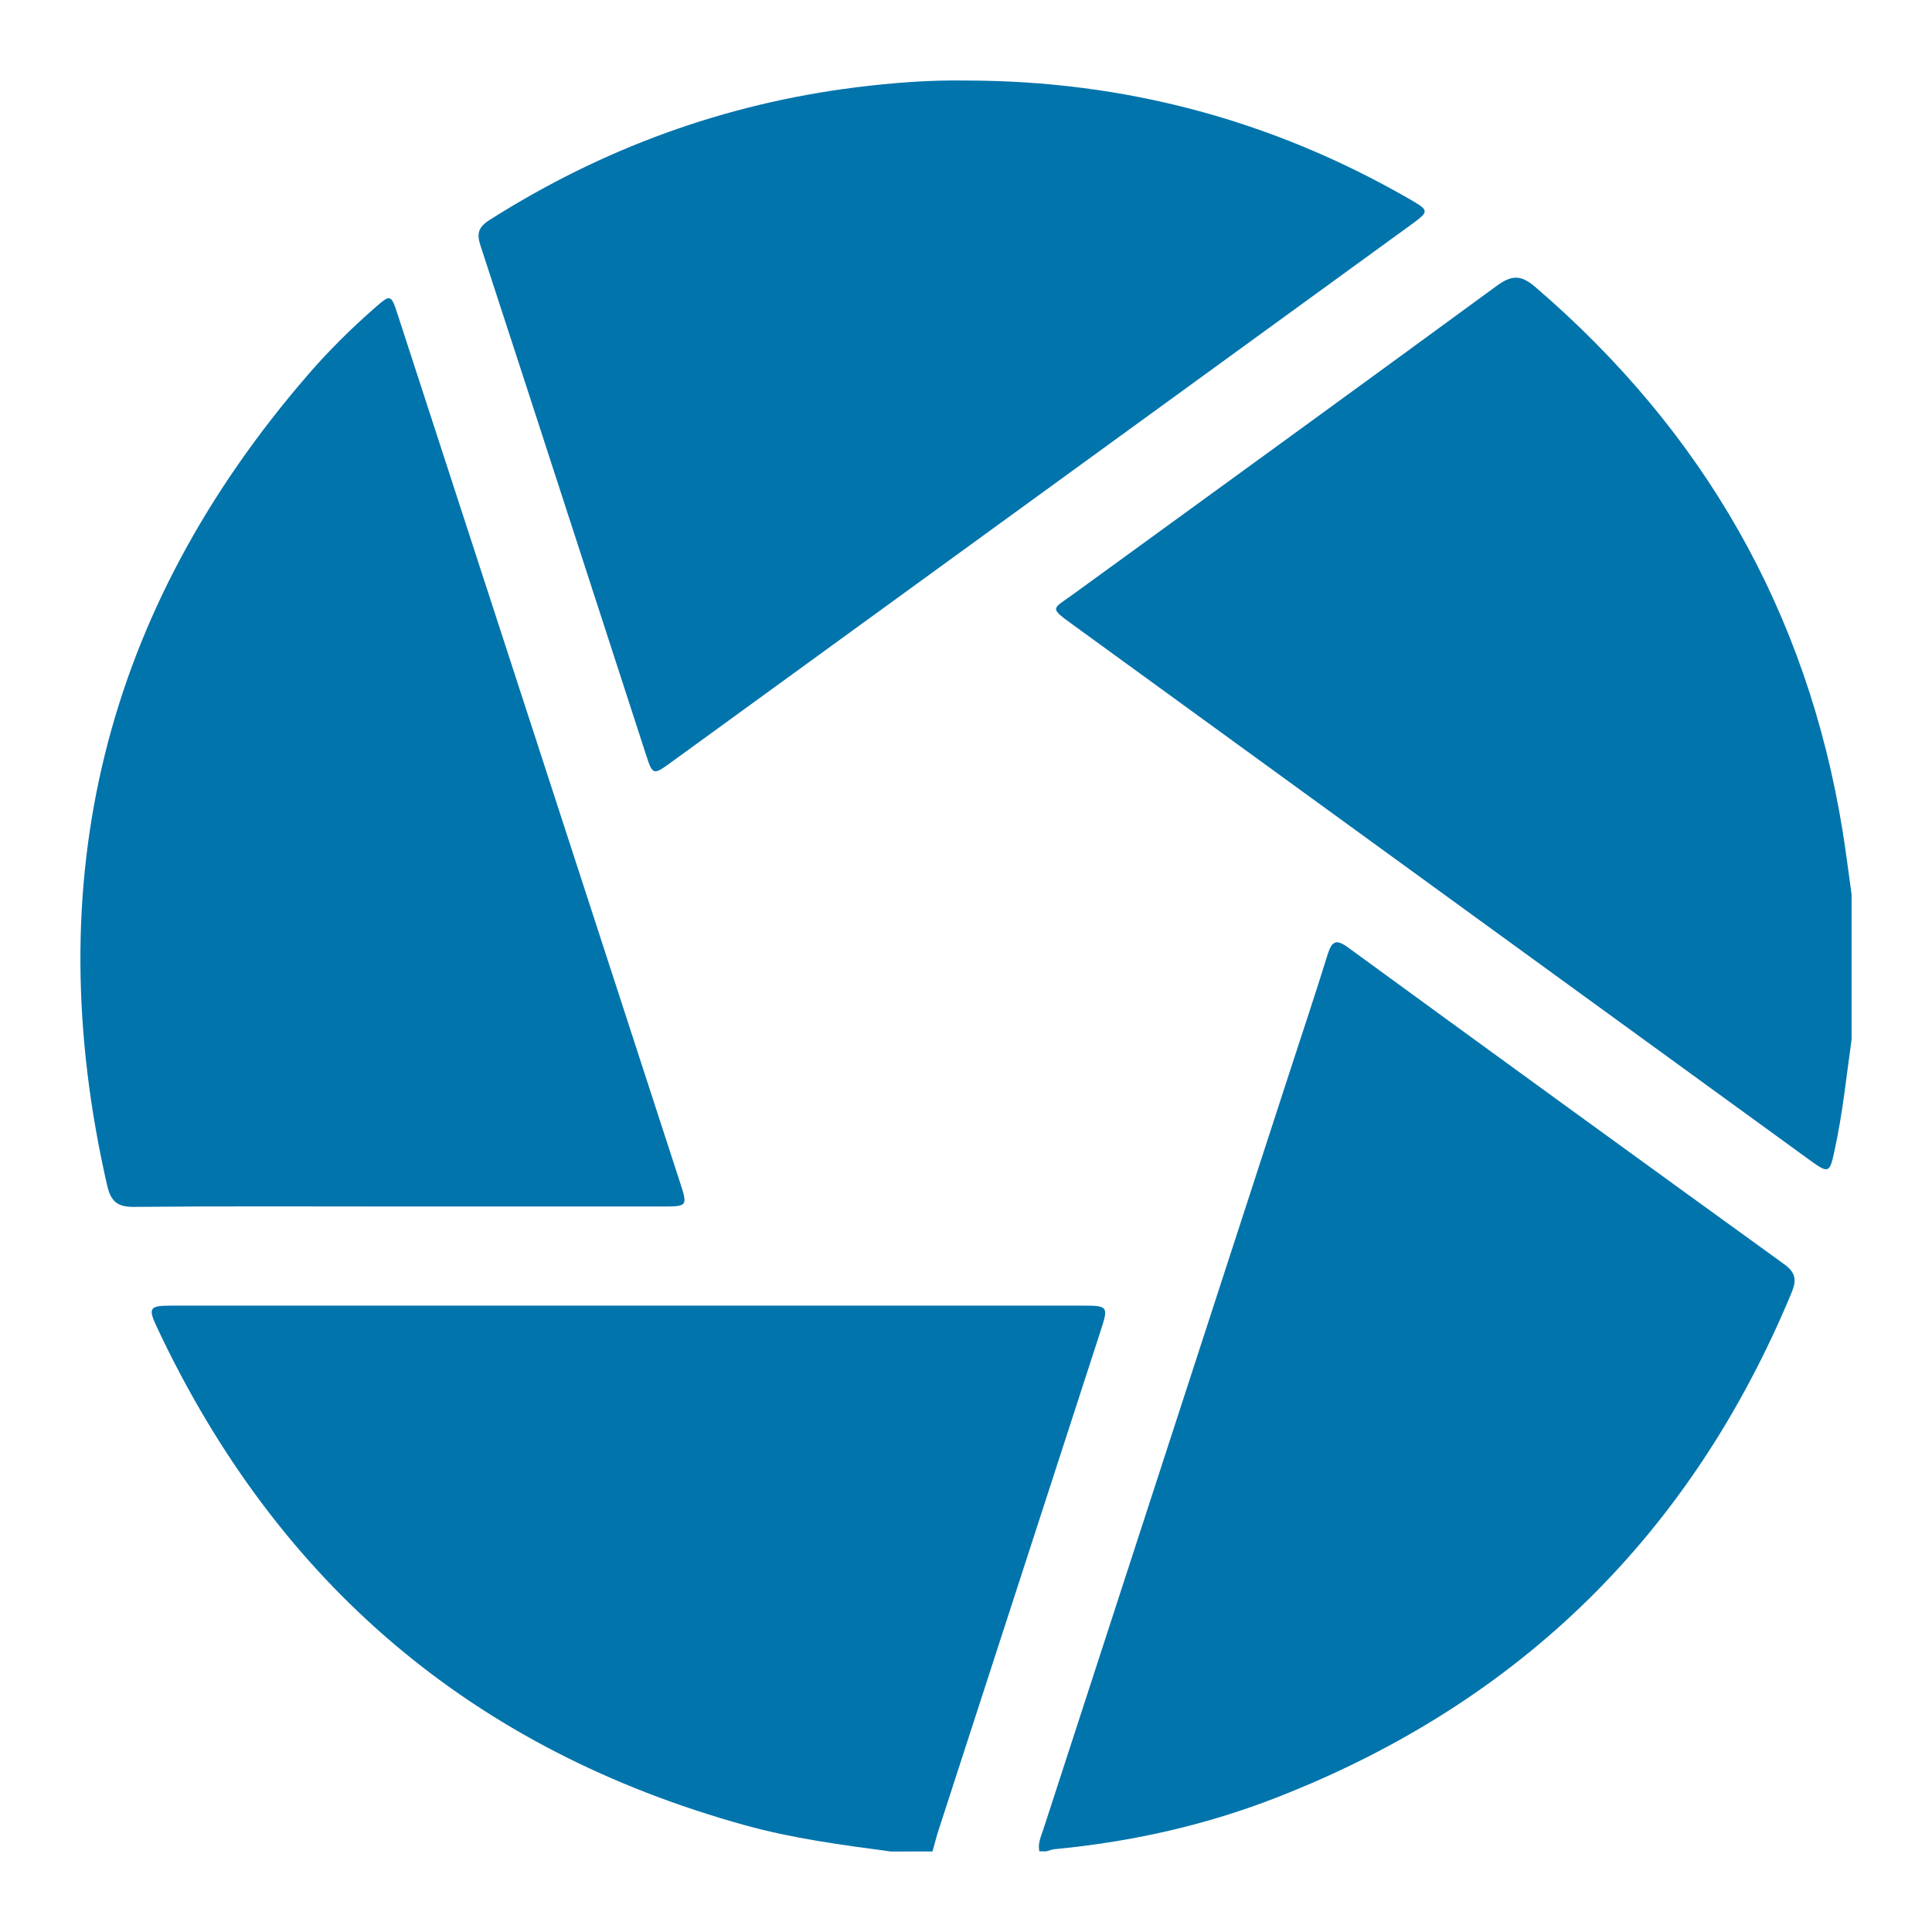
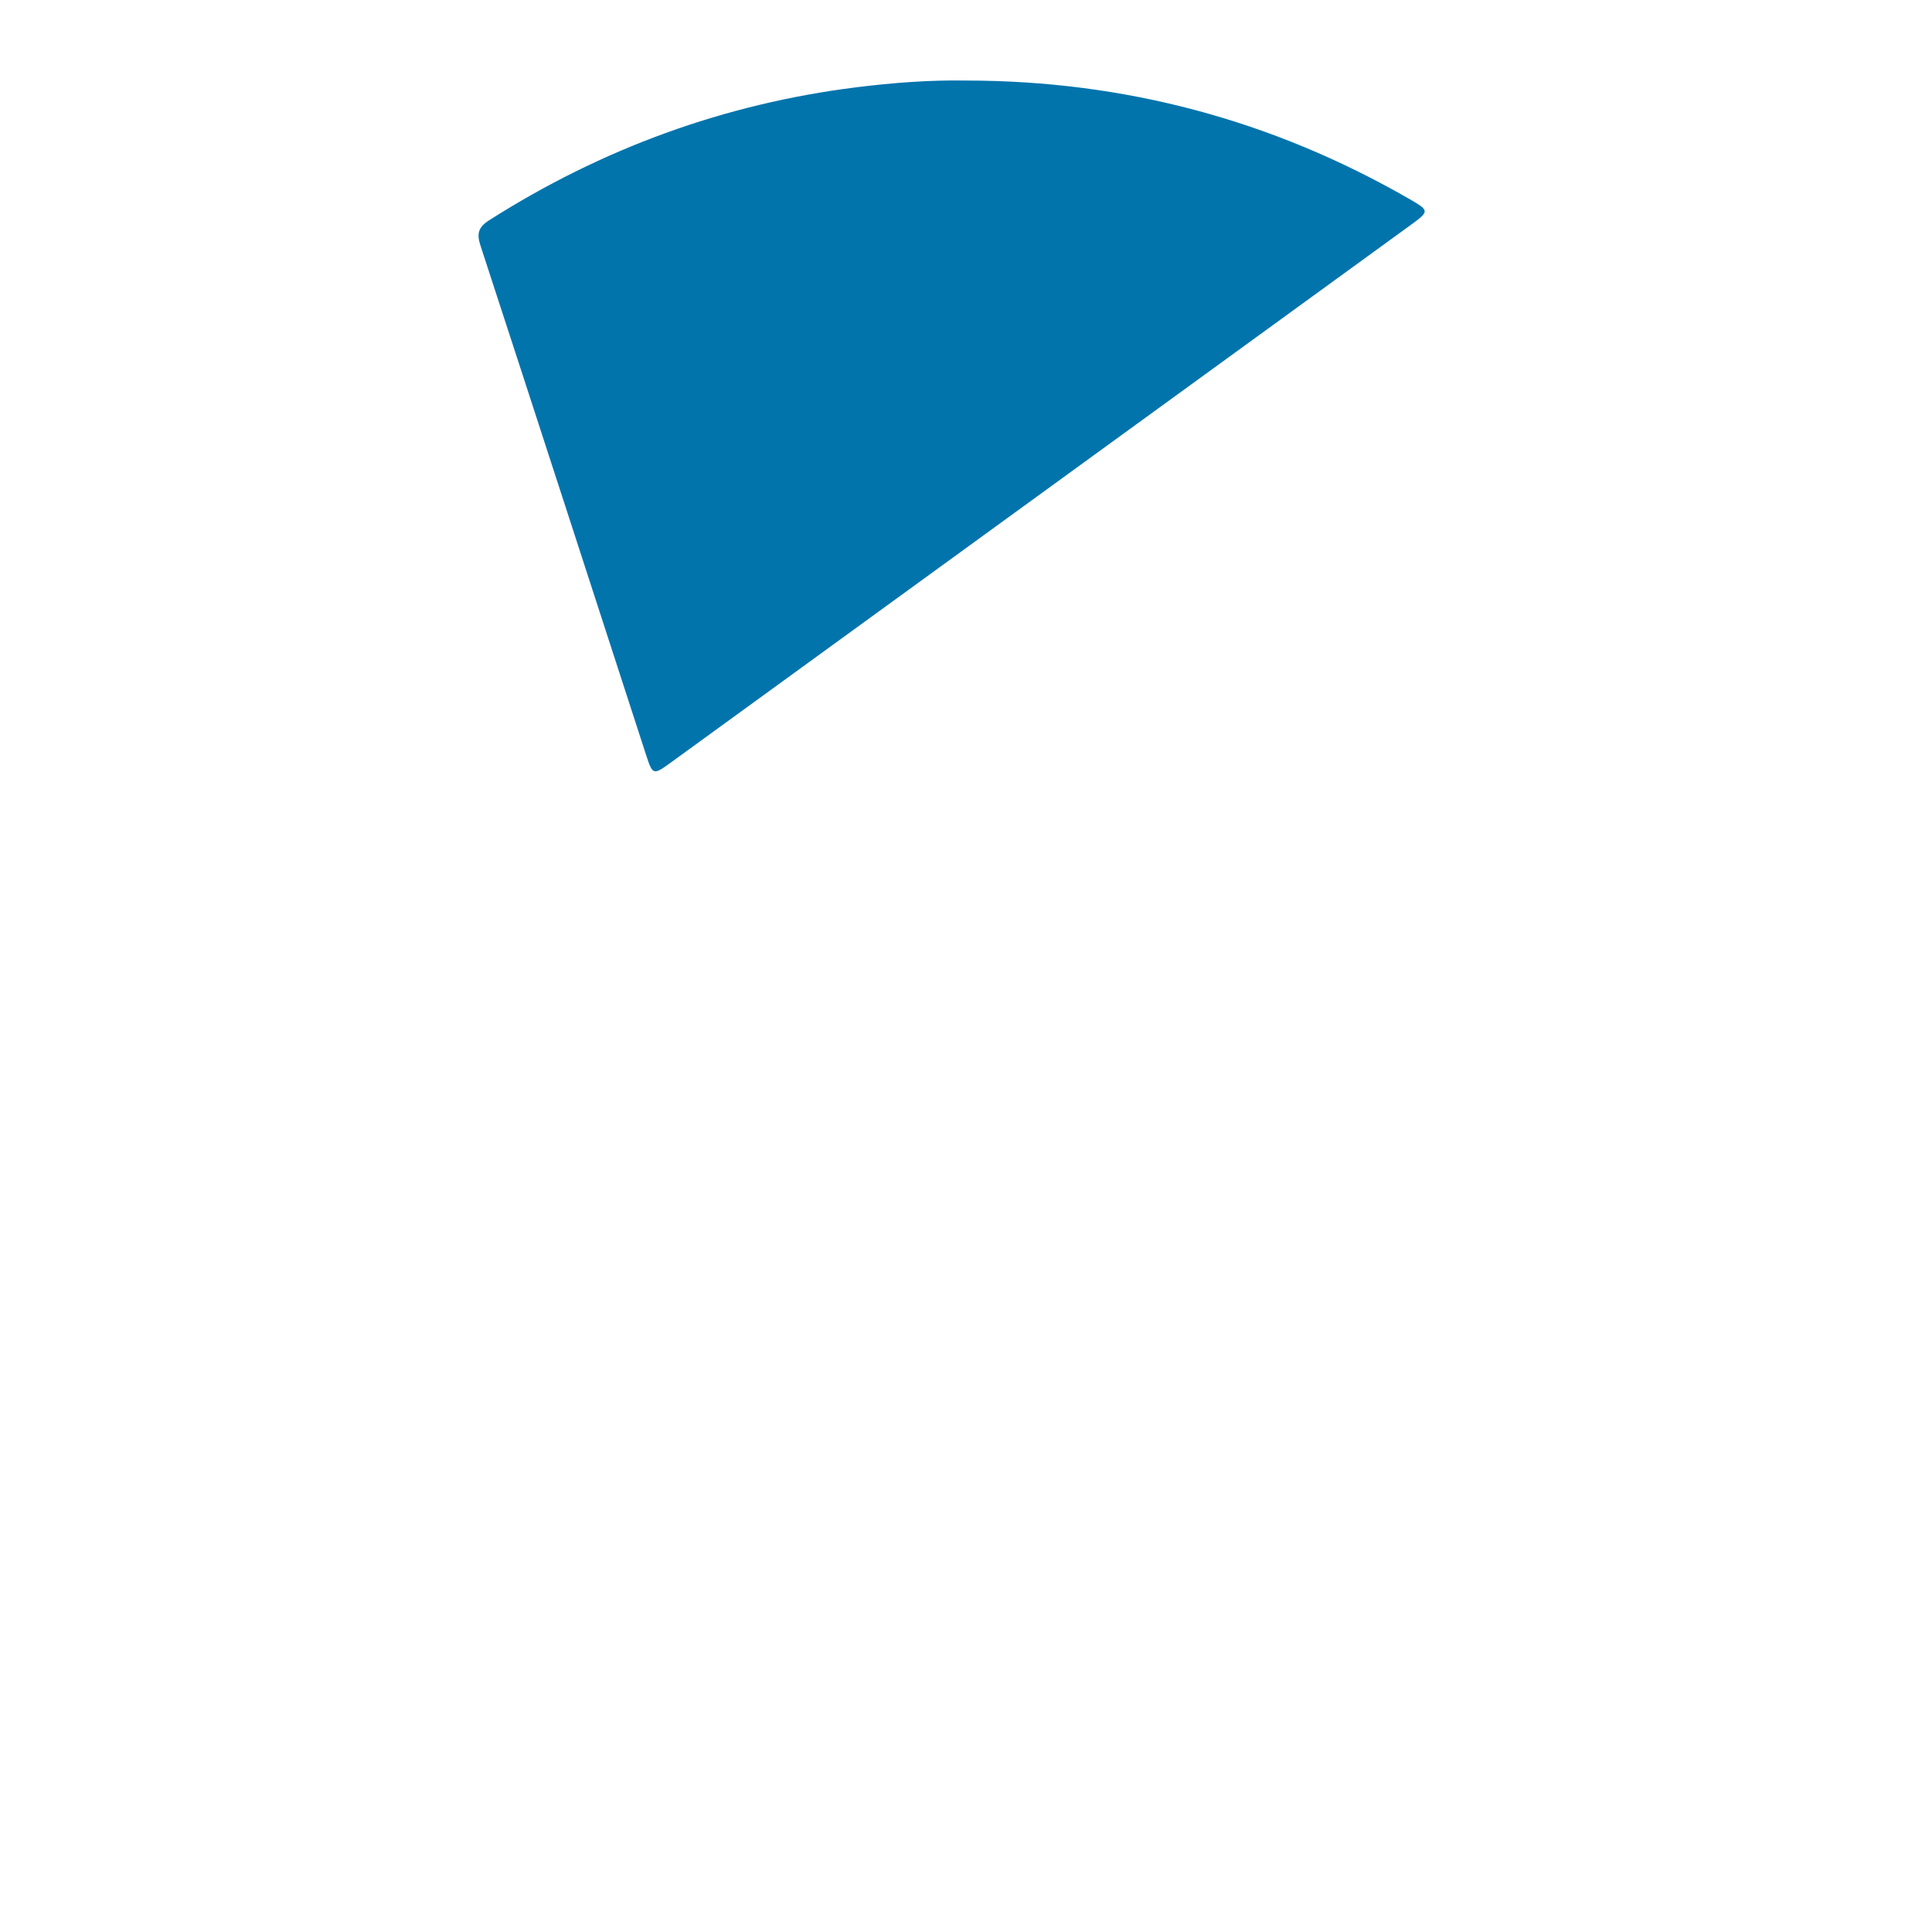
<svg xmlns="http://www.w3.org/2000/svg" width="29" height="29" viewBox="0 0 29 29" fill="none">
-   <path d="M13.374 27.792C12.639 27.694 11.903 27.597 11.185 27.398C7.097 26.266 4.165 23.767 2.361 19.934C2.217 19.629 2.24 19.598 2.576 19.598C7.141 19.598 11.707 19.598 16.271 19.598C16.625 19.598 16.637 19.617 16.53 19.948C15.716 22.454 14.902 24.961 14.089 27.468C14.054 27.574 14.028 27.683 13.997 27.791L13.374 27.792Z" fill="#0274AC" />
-   <path d="M15.601 27.789C15.575 27.672 15.625 27.567 15.66 27.462C16.891 23.674 18.124 19.885 19.356 16.097C19.549 15.505 19.746 14.915 19.93 14.322C19.992 14.123 20.06 14.095 20.232 14.22C22.412 15.81 24.594 17.395 26.78 18.975C26.958 19.104 26.97 19.218 26.89 19.409C25.387 23.023 22.82 25.552 19.174 26.977C18.099 27.398 16.979 27.648 15.828 27.757C15.786 27.762 15.746 27.779 15.704 27.79L15.601 27.789Z" fill="#0274AC" />
-   <path d="M27.793 15.604C27.715 16.159 27.658 16.717 27.538 17.266C27.463 17.615 27.45 17.62 27.16 17.41C23.48 14.736 19.801 12.064 16.123 9.391C15.738 9.112 15.789 9.153 16.113 8.917C18.232 7.376 20.353 5.839 22.466 4.291C22.685 4.13 22.826 4.12 23.042 4.305C25.569 6.473 27.127 9.185 27.659 12.478C27.71 12.793 27.748 13.11 27.793 13.426V15.605V15.604Z" fill="#0274AC" />
  <path d="M14.511 1.209C16.878 1.212 19.089 1.8 21.143 2.98C21.46 3.162 21.461 3.169 21.171 3.38C17.471 6.069 13.772 8.757 10.071 11.445C9.804 11.639 9.797 11.636 9.697 11.329C8.869 8.781 8.044 6.232 7.212 3.686C7.154 3.508 7.178 3.411 7.344 3.305C9.034 2.231 10.867 1.559 12.855 1.31C13.405 1.242 13.955 1.199 14.511 1.209Z" fill="#0274AC" />
-   <path d="M5.976 18.11C4.653 18.11 3.331 18.103 2.009 18.116C1.76 18.118 1.663 18.031 1.609 17.796C0.563 13.231 1.555 9.172 4.622 5.626C4.927 5.273 5.258 4.944 5.609 4.636C5.868 4.409 5.867 4.406 5.977 4.745C6.659 6.84 7.34 8.934 8.022 11.029C8.751 13.271 9.481 15.514 10.21 17.756C10.323 18.104 10.319 18.11 9.942 18.11C8.62 18.11 7.298 18.11 5.976 18.11Z" fill="#0274AC" />
</svg>